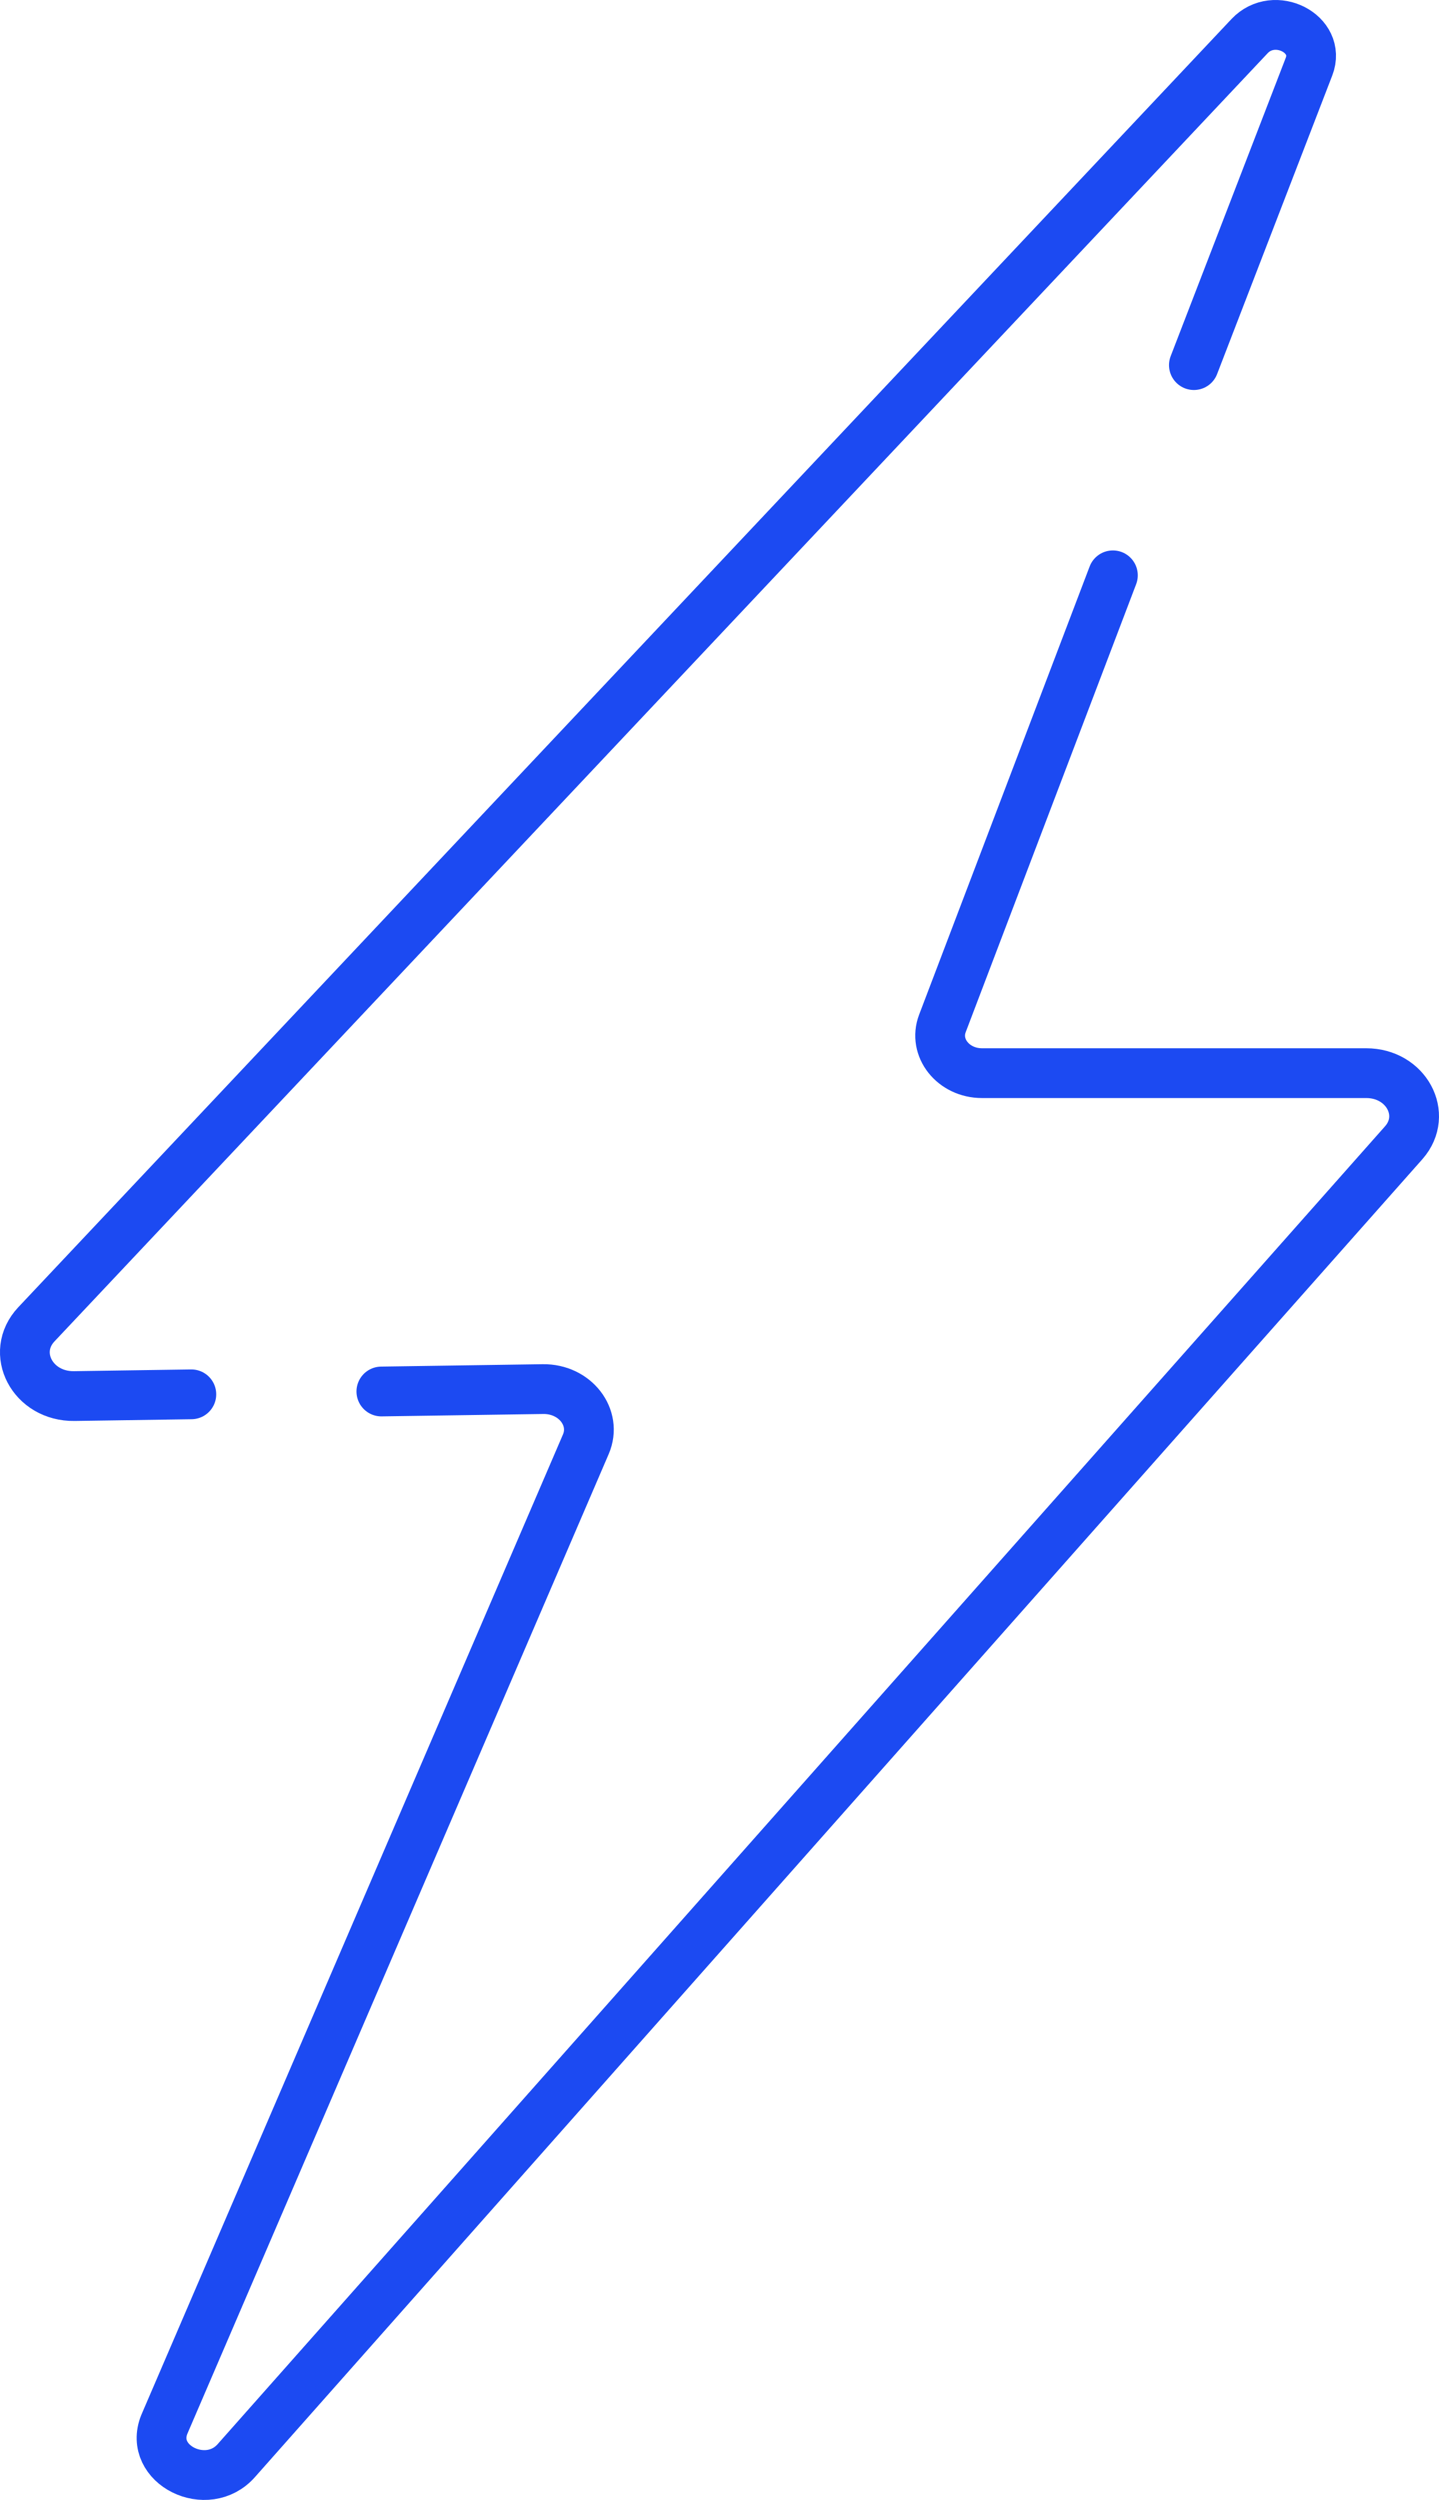
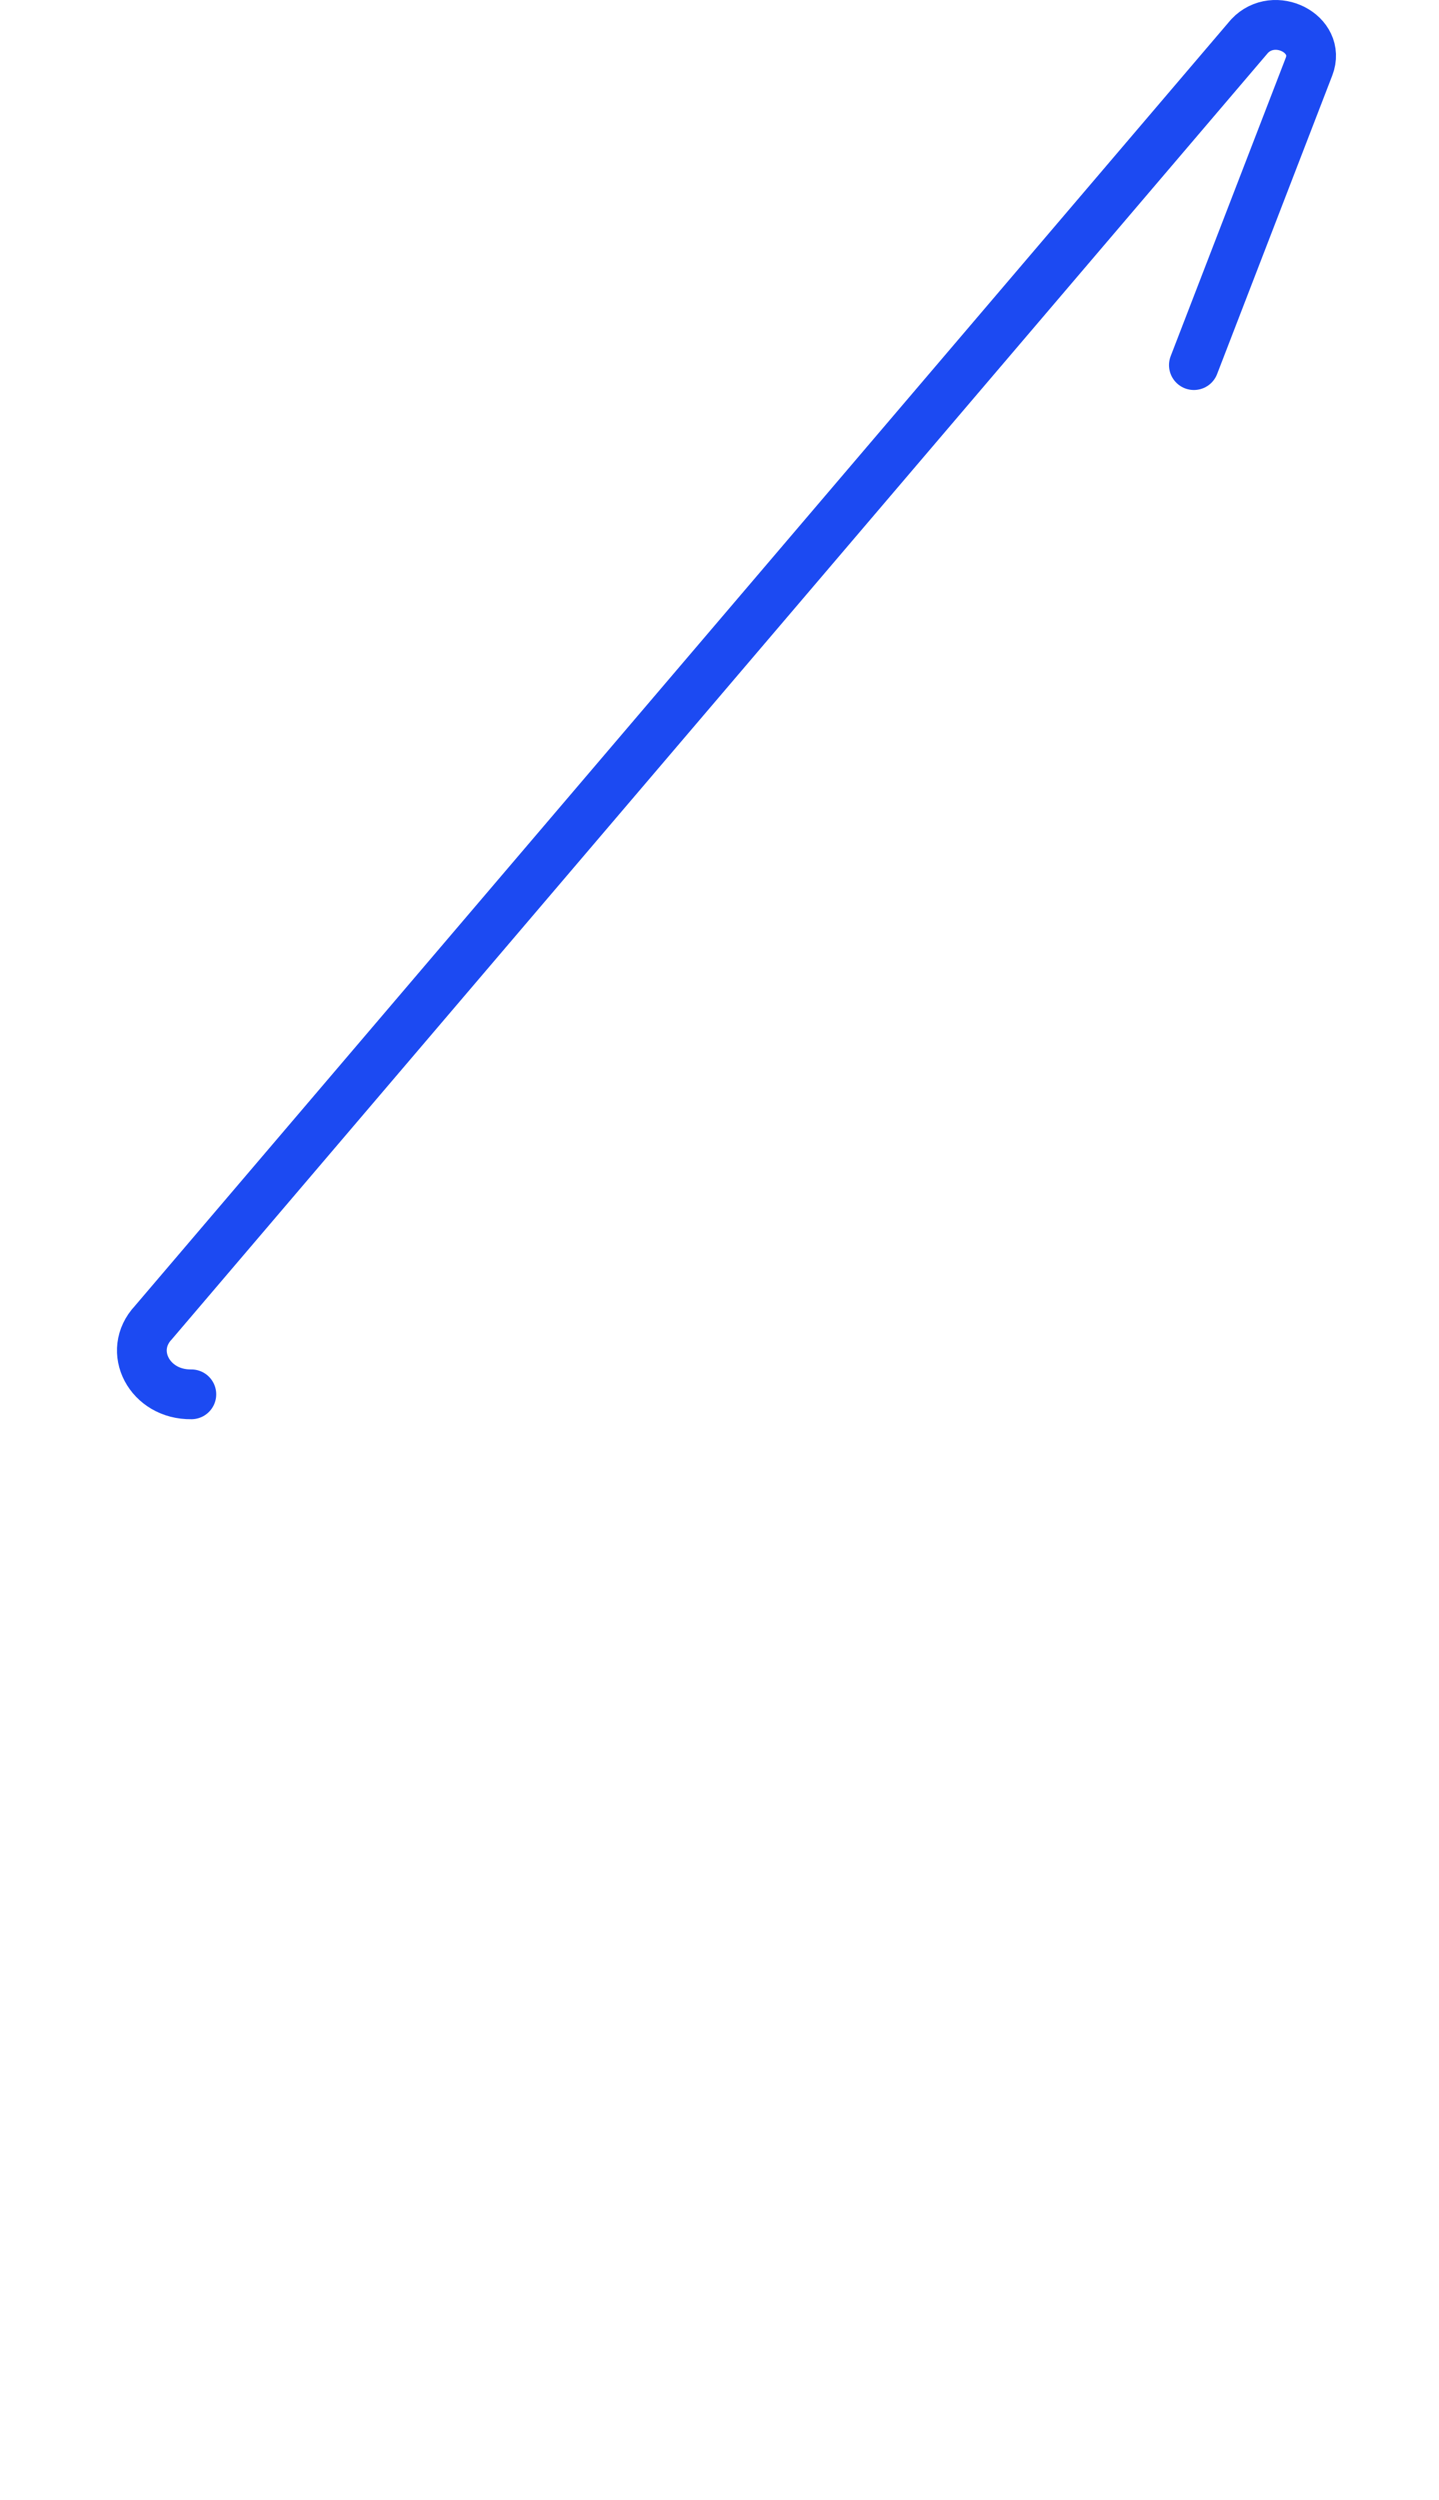
<svg xmlns="http://www.w3.org/2000/svg" id="Layer_2" viewBox="0 0 57.833 100.418">
  <defs>
    <style>.cls-1{fill:none;stroke:#1c4af2;stroke-linecap:round;stroke-miterlimit:10;stroke-width:2px;}</style>
  </defs>
  <g id="Layer_1-2">
    <g>
-       <path class="cls-1" d="m44.727,23.11l-6.85,17.995c-.376.98.435,2.002,1.59,2.002h15.442c1.6,0,2.499,1.655,1.513,2.787L9.506,98.829c-1.177,1.352-3.553.171-2.903-1.443l16.941-39.371c.464-1.079-.435-2.236-1.723-2.217l-6.494.096" />
-       <path class="cls-1" d="m7.69,56.008l-4.702.07c-1.677.025-2.606-1.735-1.523-2.885L50.218,1.453c1.001-1.062,2.896-.094,2.392,1.221l-4.628,11.992" />
+       <path class="cls-1" d="m7.69,56.008c-1.677.025-2.606-1.735-1.523-2.885L50.218,1.453c1.001-1.062,2.896-.094,2.392,1.221l-4.628,11.992" />
    </g>
  </g>
</svg>